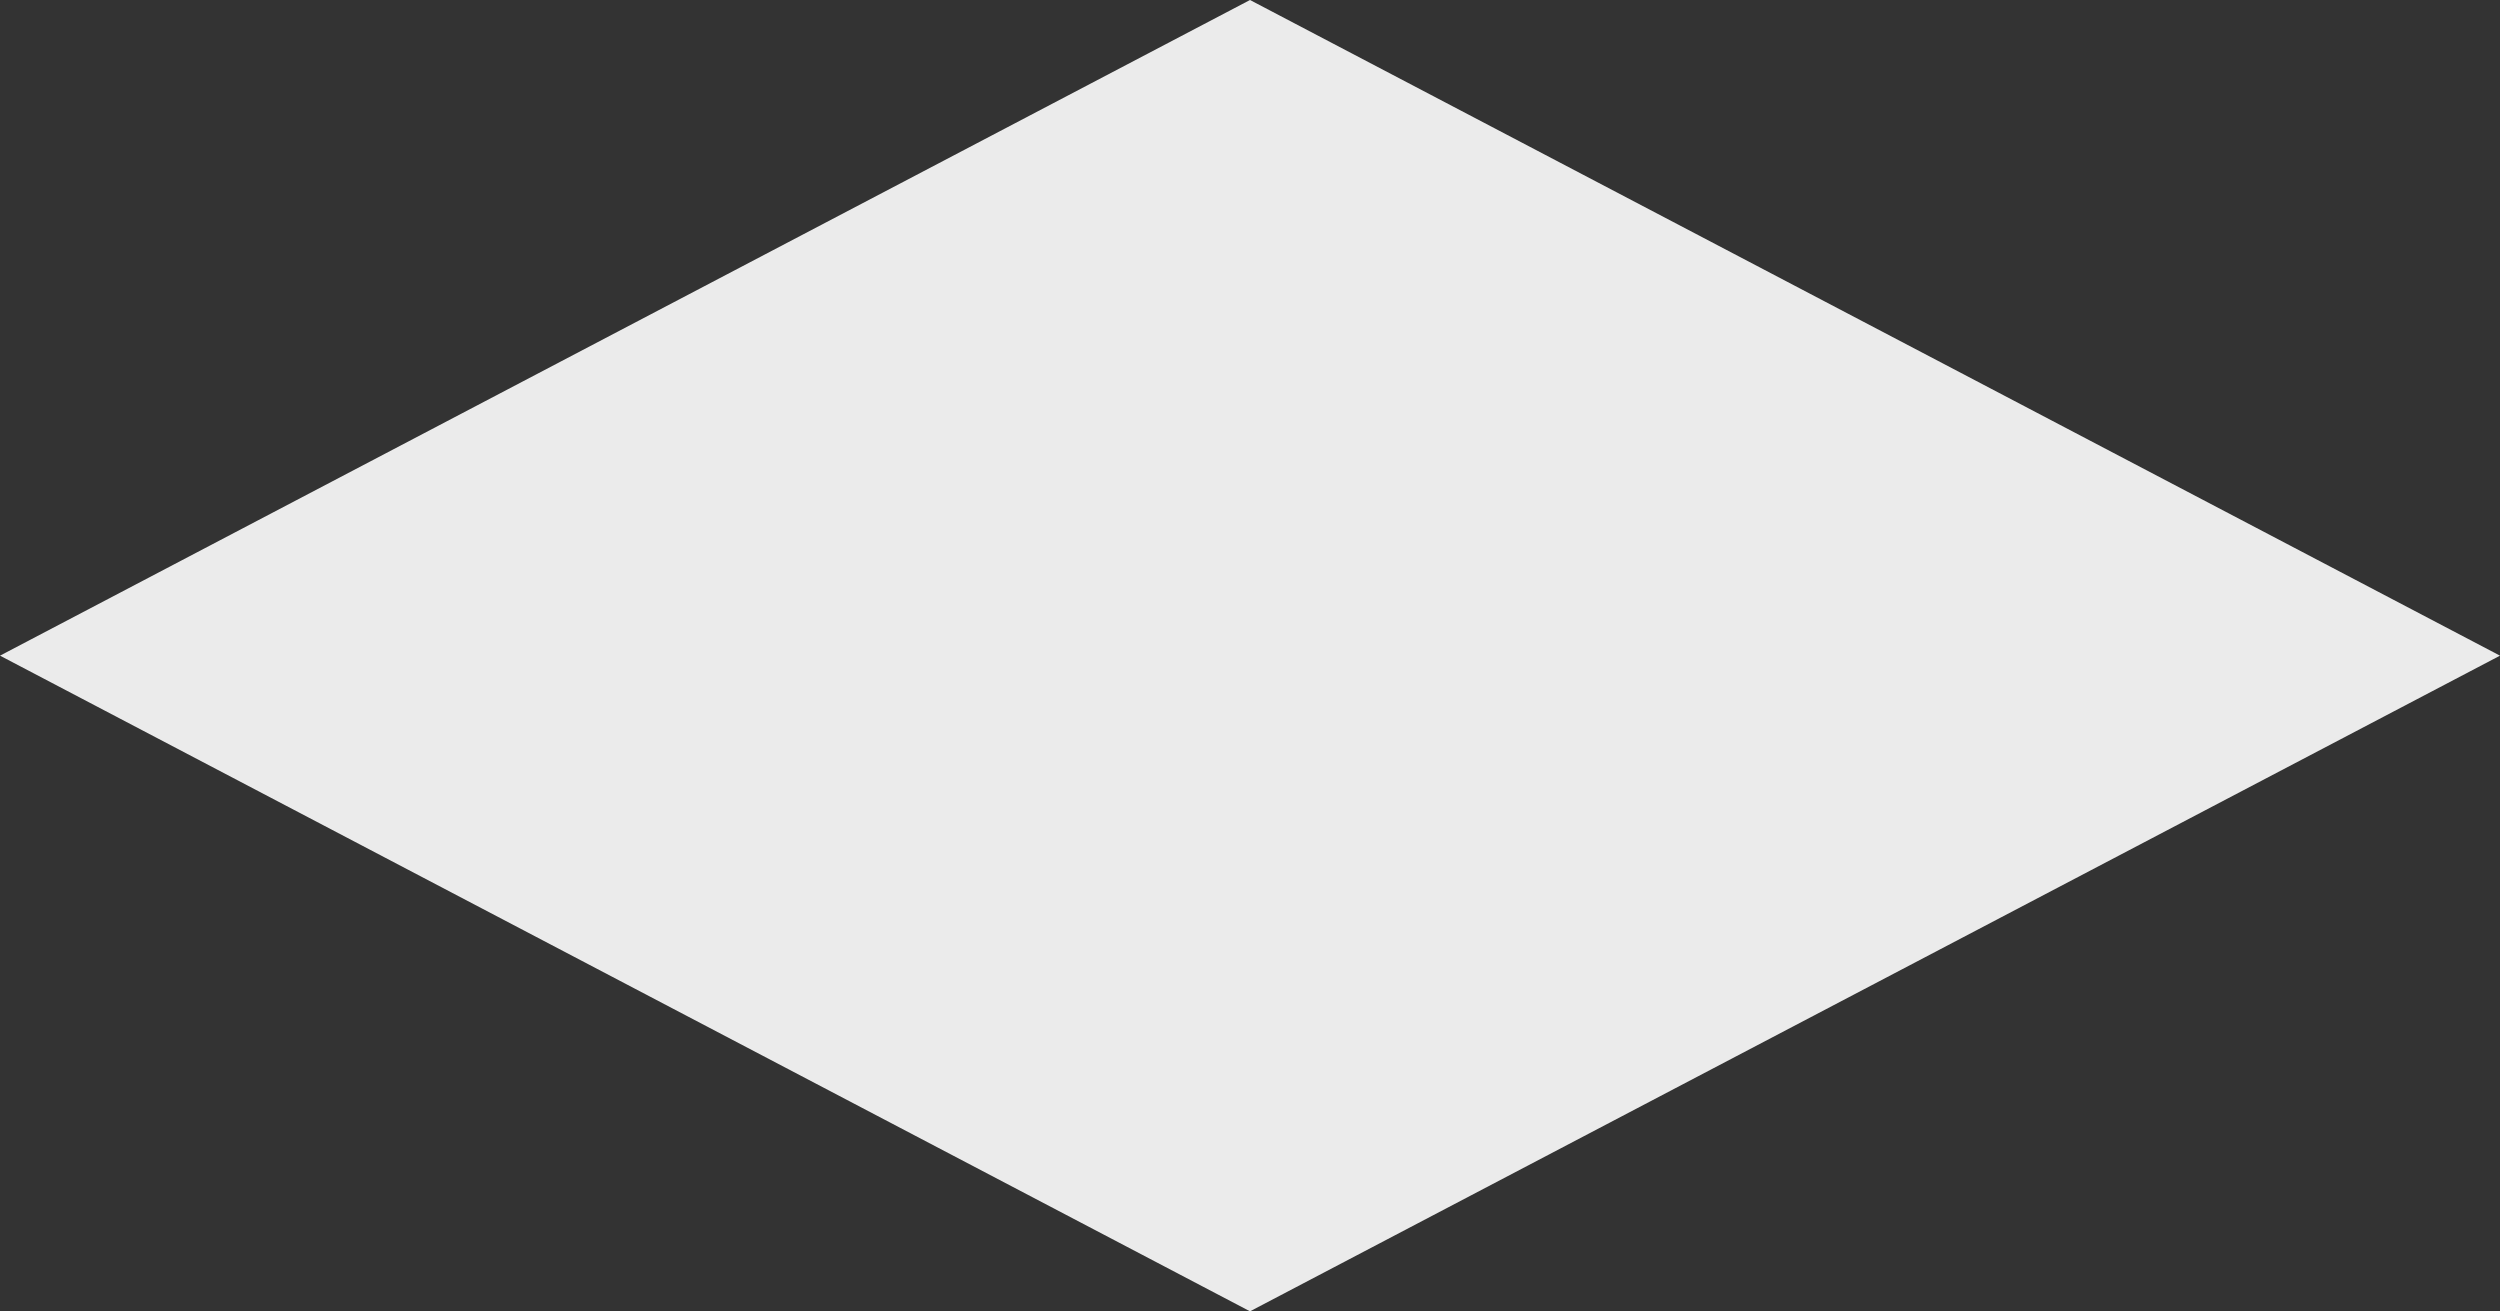
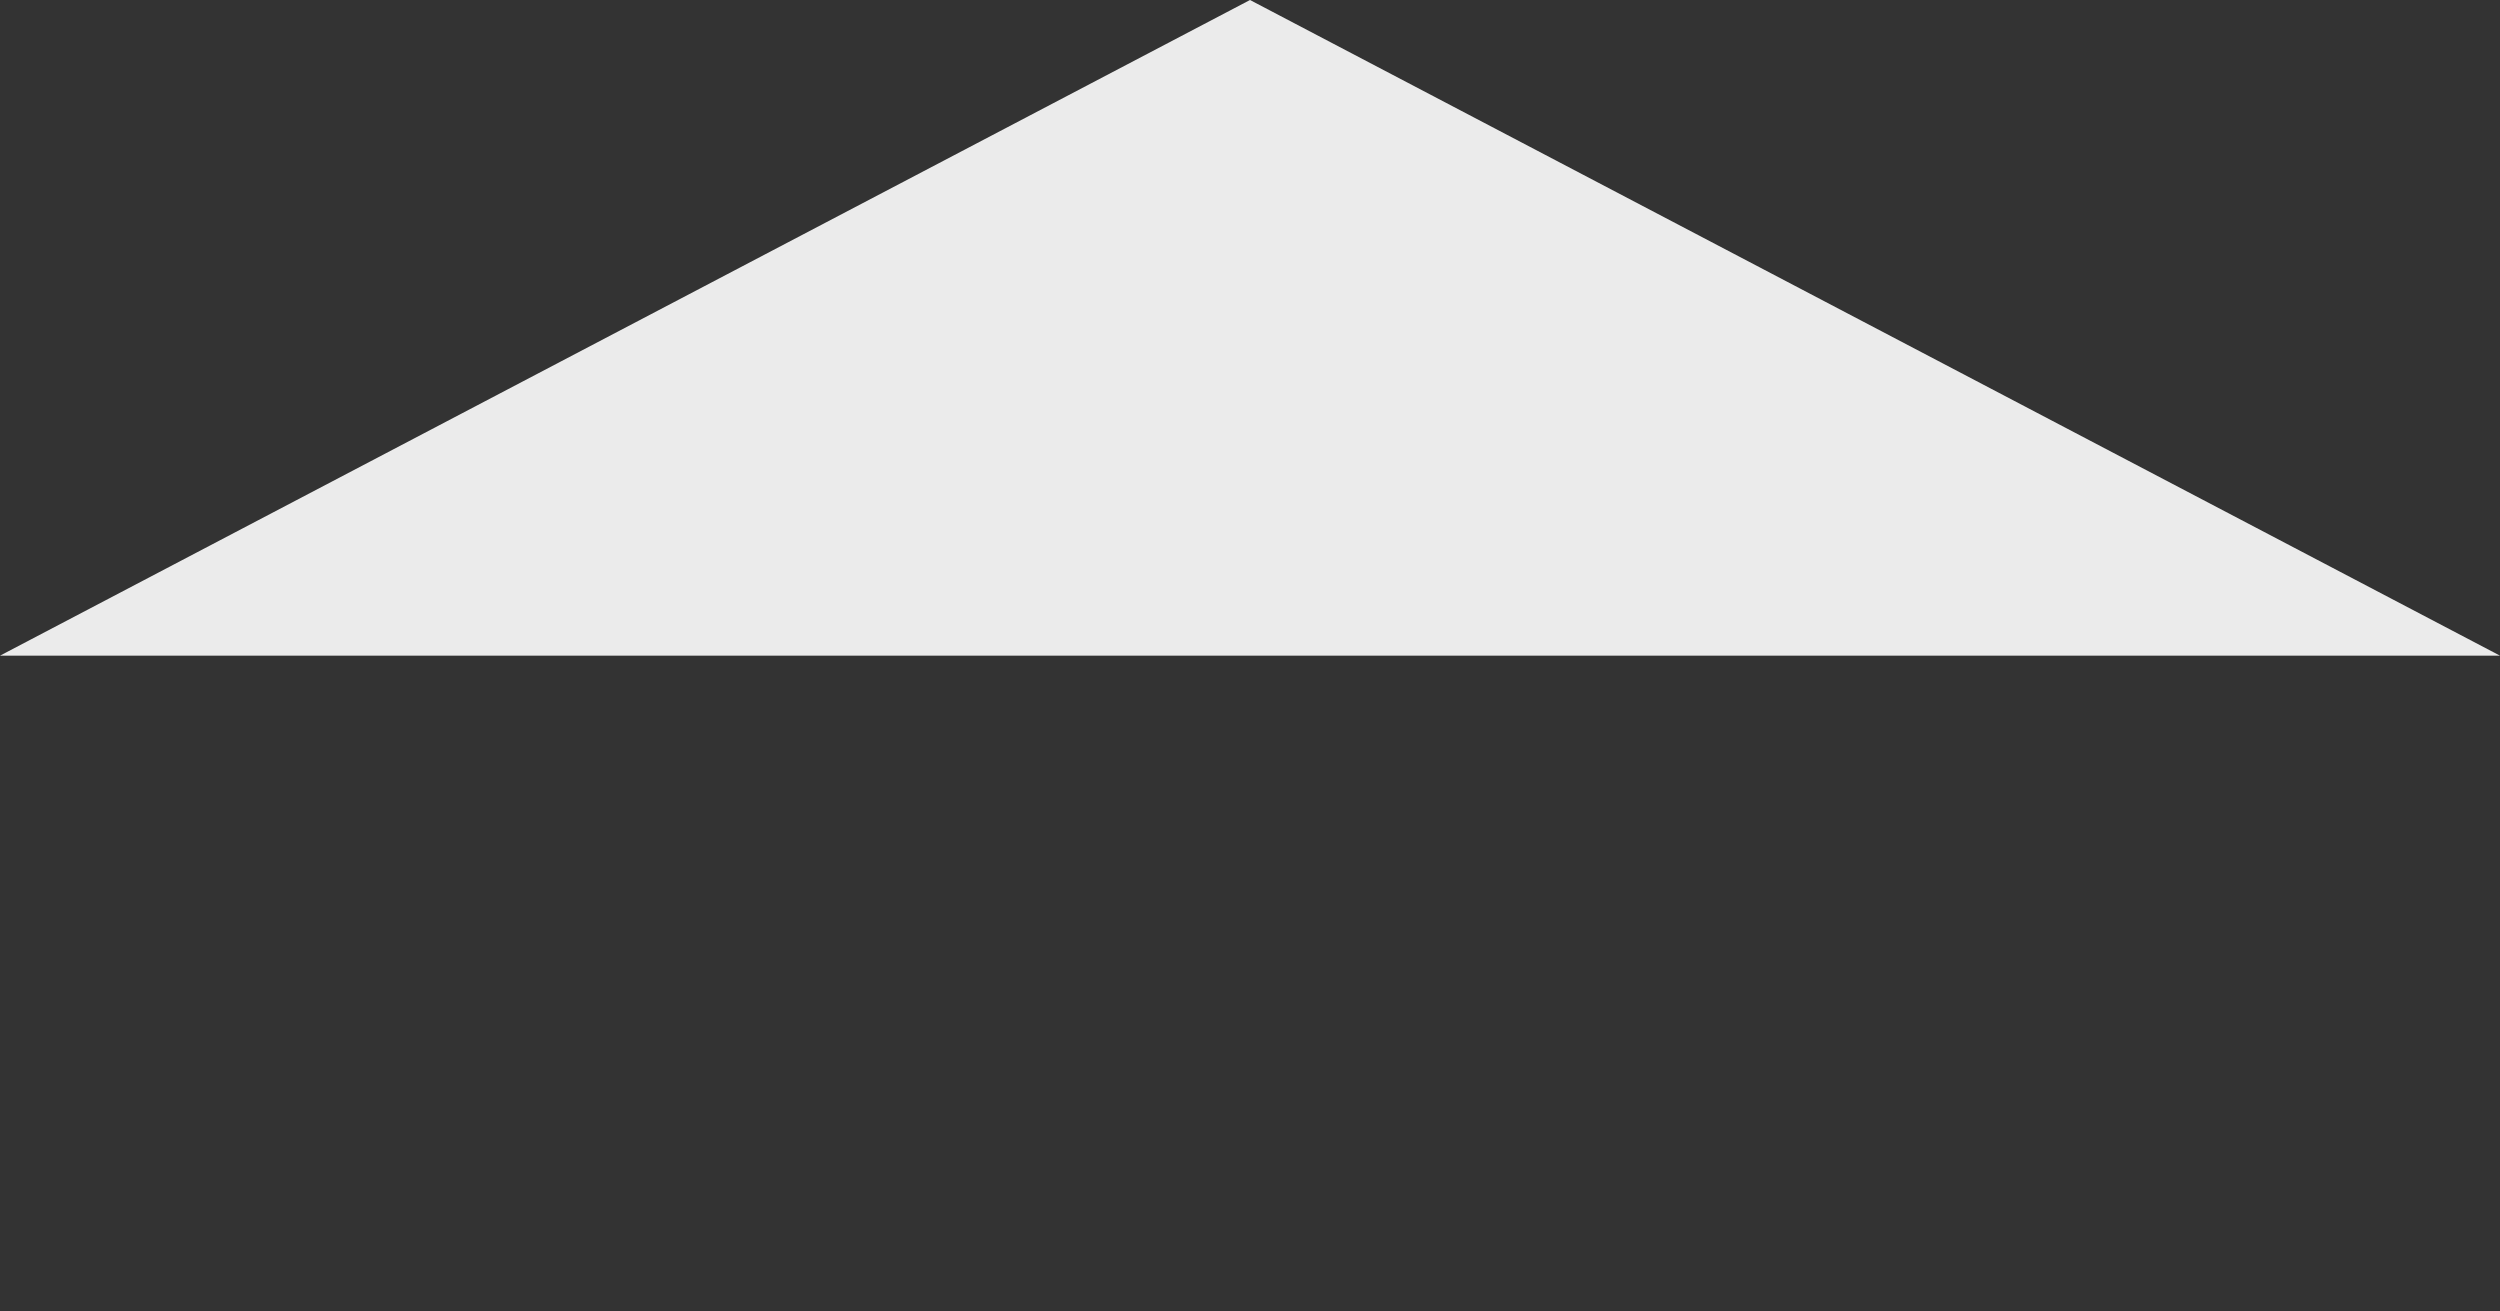
<svg xmlns="http://www.w3.org/2000/svg" width="265" height="139" viewBox="0 0 265 139" fill="none">
  <rect x="0" y="0" width="265" height="139" fill="#333333" stroke="none" />
-   <path opacity="0.9" d="M0 69.5L132.5 0L265 69.5L132.5 139L0 69.5Z" fill="white" />
+   <path opacity="0.9" d="M0 69.5L132.5 0L265 69.5L0 69.5Z" fill="white" />
</svg>